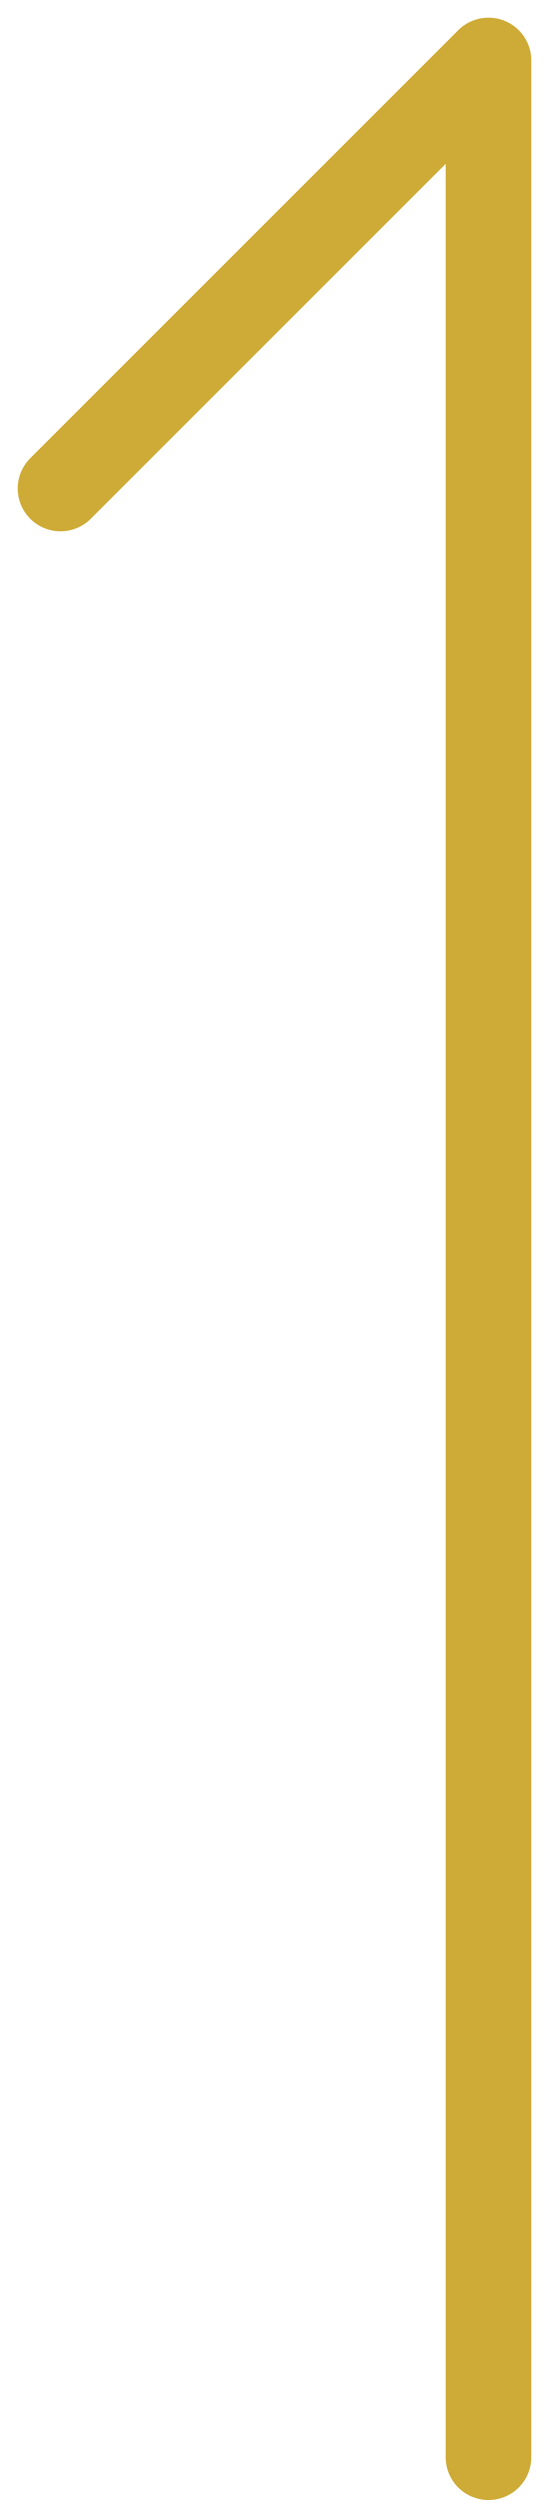
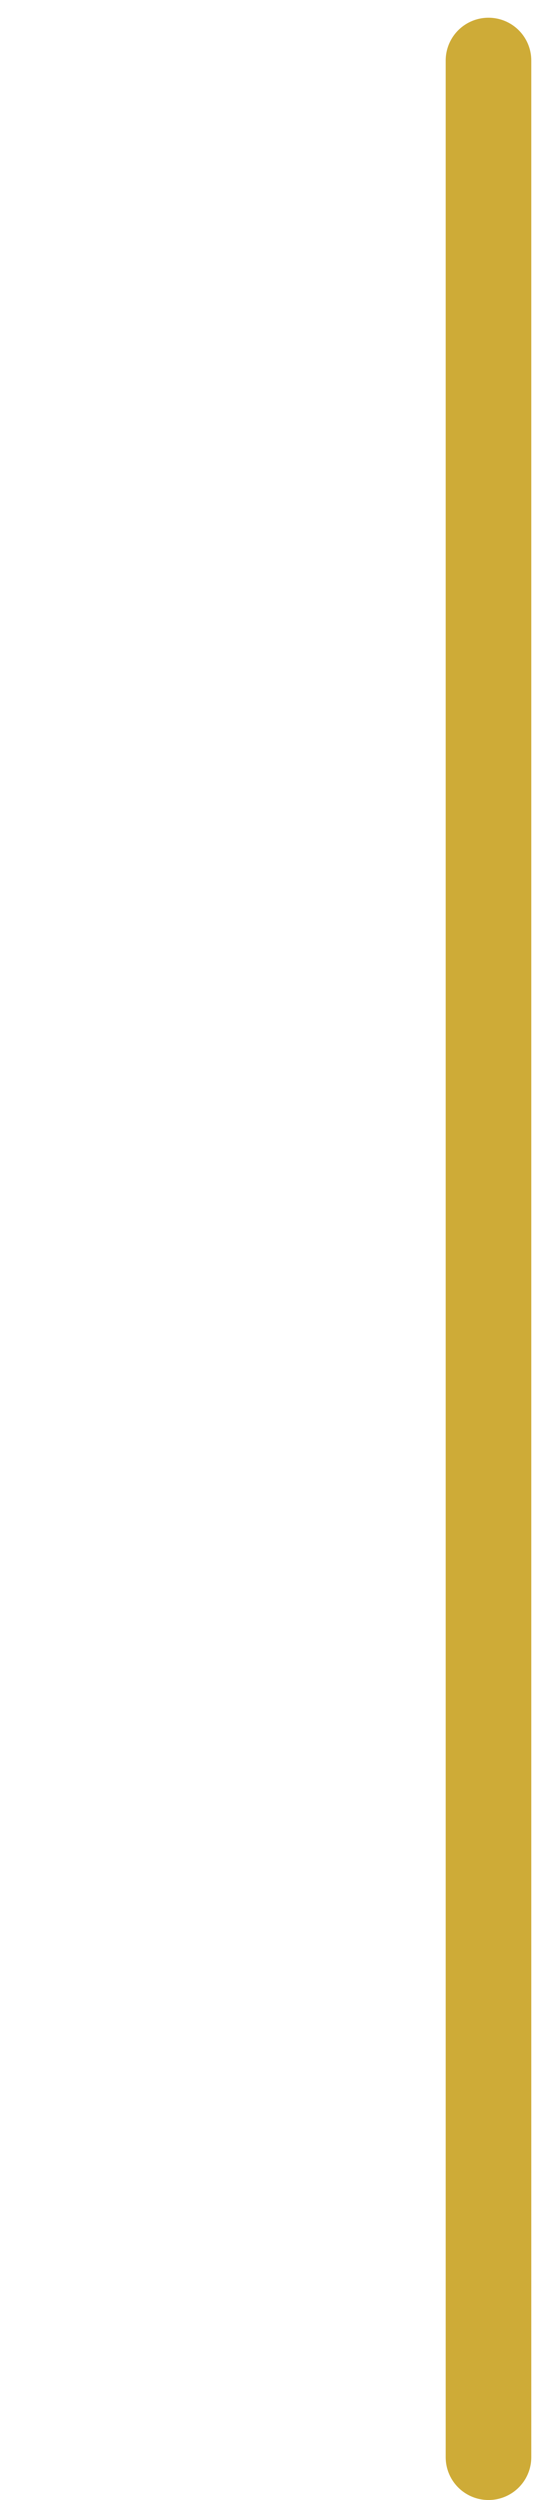
<svg xmlns="http://www.w3.org/2000/svg" width="6.414" height="29.207" viewBox="0 0 6.414 29.207">
  <g id="グループ_27" data-name="グループ 27" transform="translate(-1258.793 -835.793)">
    <line id="線_79" data-name="線 79" y1="28" transform="translate(1264.5 836.5)" fill="none" stroke="#ceab37" stroke-linecap="round" stroke-width="1" />
-     <line id="線_80" data-name="線 80" y1="5" x2="5" transform="translate(1259.5 836.5)" fill="none" stroke="#ceab37" stroke-linecap="round" stroke-width="1" />
  </g>
</svg>